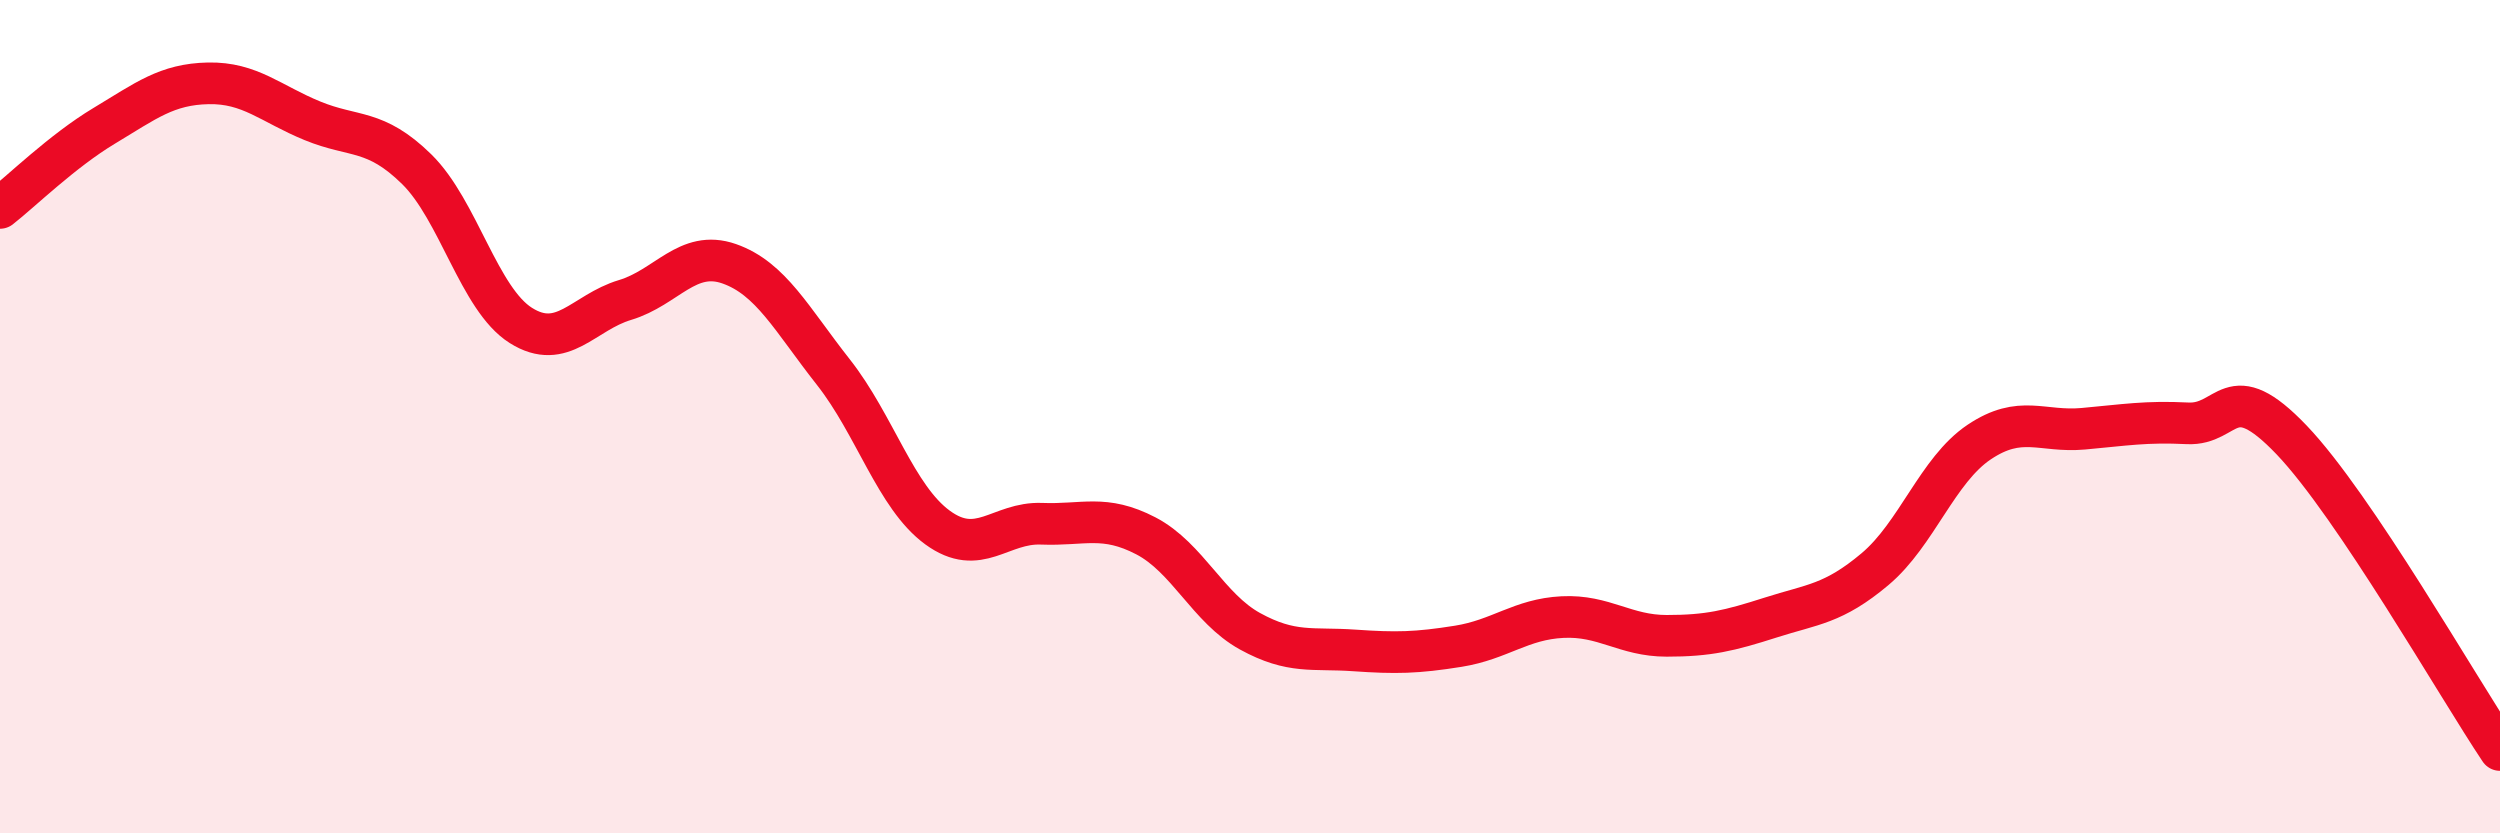
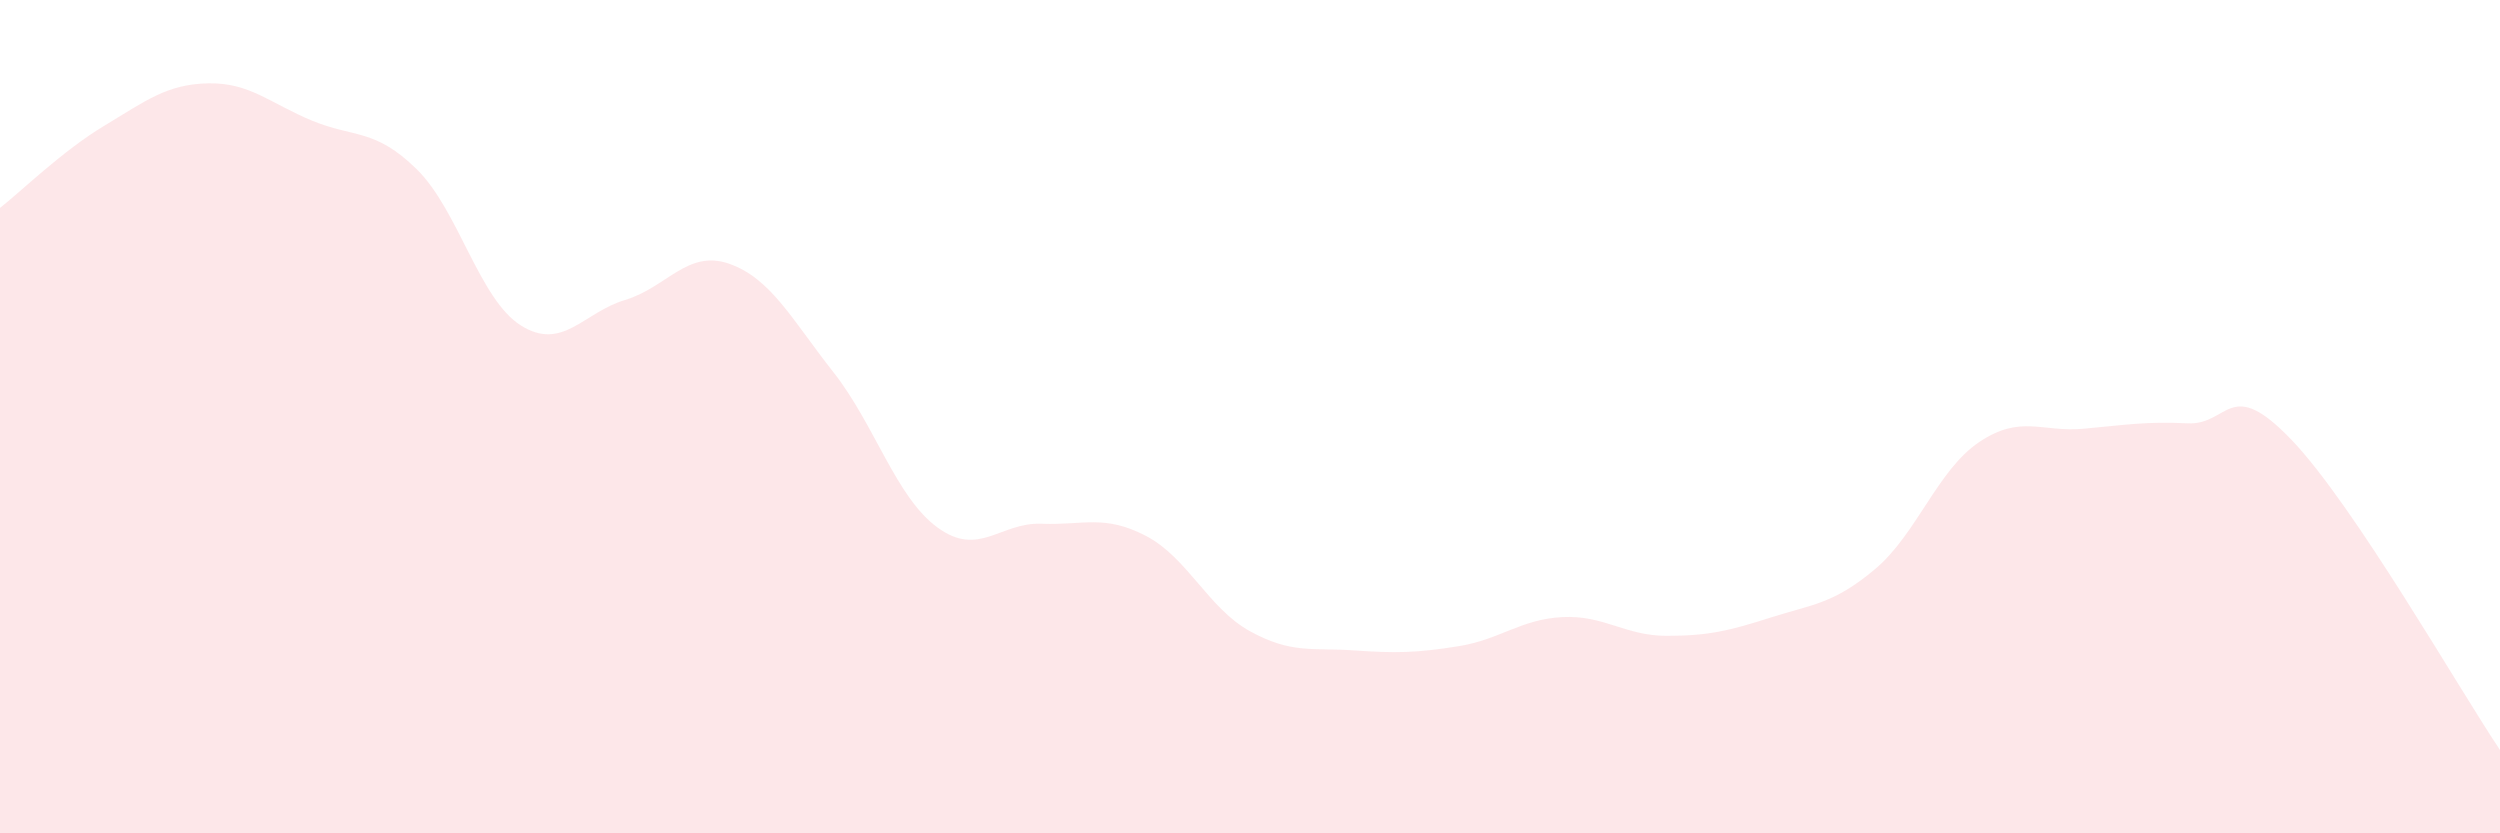
<svg xmlns="http://www.w3.org/2000/svg" width="60" height="20" viewBox="0 0 60 20">
  <path d="M 0,4.99 C 0.5,4.6 1.5,3.62 2.5,3.02 C 3.5,2.42 4,2.02 5,2 C 6,1.98 6.5,2.49 7.5,2.9 C 8.5,3.31 9,3.08 10,4.06 C 11,5.04 11.5,7.18 12.5,7.81 C 13.5,8.44 14,7.5 15,7.2 C 16,6.9 16.5,5.98 17.5,6.33 C 18.5,6.68 19,7.66 20,8.93 C 21,10.2 21.5,11.93 22.5,12.66 C 23.5,13.39 24,12.53 25,12.57 C 26,12.61 26.5,12.34 27.5,12.86 C 28.5,13.38 29,14.6 30,15.15 C 31,15.7 31.5,15.54 32.5,15.61 C 33.5,15.68 34,15.67 35,15.51 C 36,15.35 36.5,14.86 37.5,14.81 C 38.5,14.76 39,15.26 40,15.26 C 41,15.26 41.5,15.14 42.5,14.82 C 43.5,14.5 44,14.5 45,13.66 C 46,12.82 46.5,11.28 47.5,10.61 C 48.5,9.94 49,10.38 50,10.29 C 51,10.2 51.5,10.11 52.5,10.16 C 53.5,10.21 53.5,8.99 55,10.56 C 56.5,12.13 59,16.51 60,18L60 20L0 20Z" fill="#EB0A25" opacity="0.1" stroke-linecap="round" stroke-linejoin="round" />
-   <path d="M 0,4.99 C 0.5,4.6 1.5,3.62 2.5,3.02 C 3.5,2.42 4,2.02 5,2 C 6,1.98 6.5,2.49 7.5,2.9 C 8.5,3.31 9,3.08 10,4.06 C 11,5.04 11.5,7.18 12.5,7.81 C 13.5,8.44 14,7.5 15,7.2 C 16,6.9 16.5,5.98 17.5,6.33 C 18.5,6.68 19,7.66 20,8.93 C 21,10.2 21.5,11.93 22.5,12.66 C 23.5,13.39 24,12.53 25,12.57 C 26,12.61 26.5,12.34 27.5,12.86 C 28.5,13.38 29,14.6 30,15.15 C 31,15.7 31.5,15.54 32.5,15.61 C 33.5,15.68 34,15.67 35,15.51 C 36,15.35 36.5,14.86 37.5,14.81 C 38.5,14.76 39,15.26 40,15.26 C 41,15.26 41.5,15.14 42.5,14.82 C 43.5,14.5 44,14.5 45,13.66 C 46,12.82 46.5,11.28 47.5,10.61 C 48.5,9.94 49,10.38 50,10.29 C 51,10.2 51.5,10.11 52.5,10.16 C 53.5,10.21 53.5,8.99 55,10.56 C 56.5,12.13 59,16.51 60,18" stroke="#EB0A25" stroke-width="1" fill="none" stroke-linecap="round" stroke-linejoin="round" />
</svg>